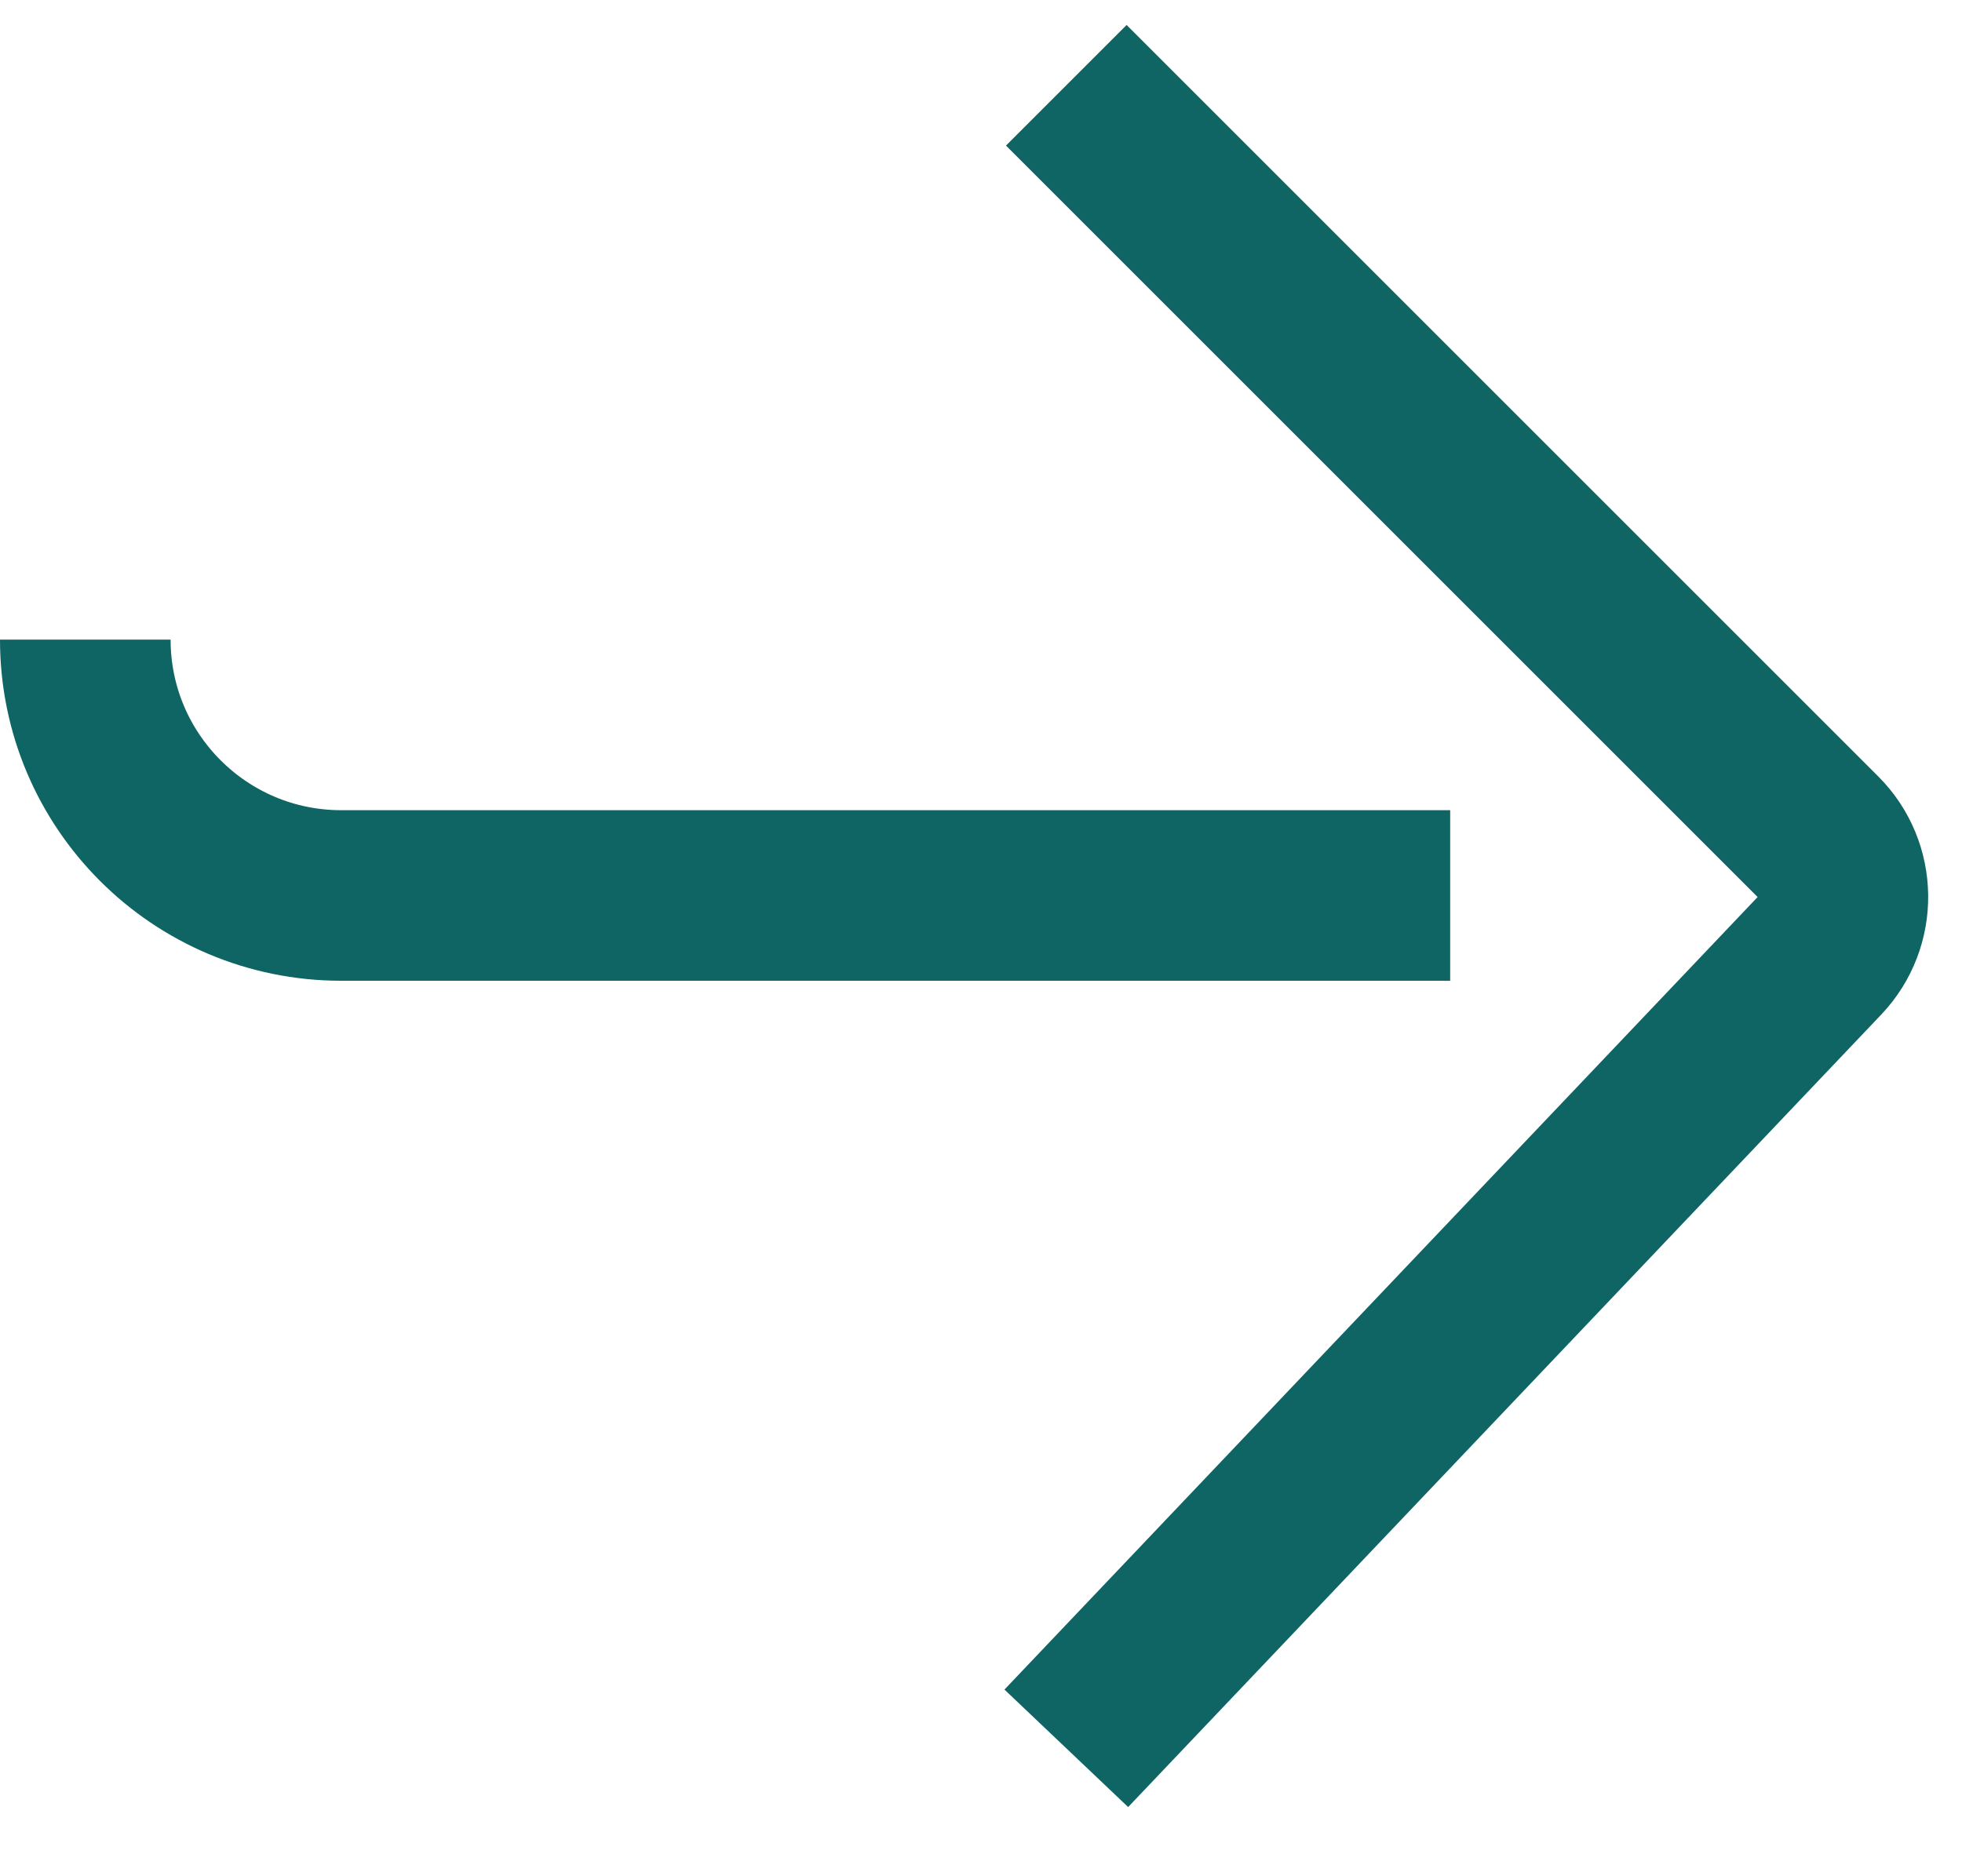
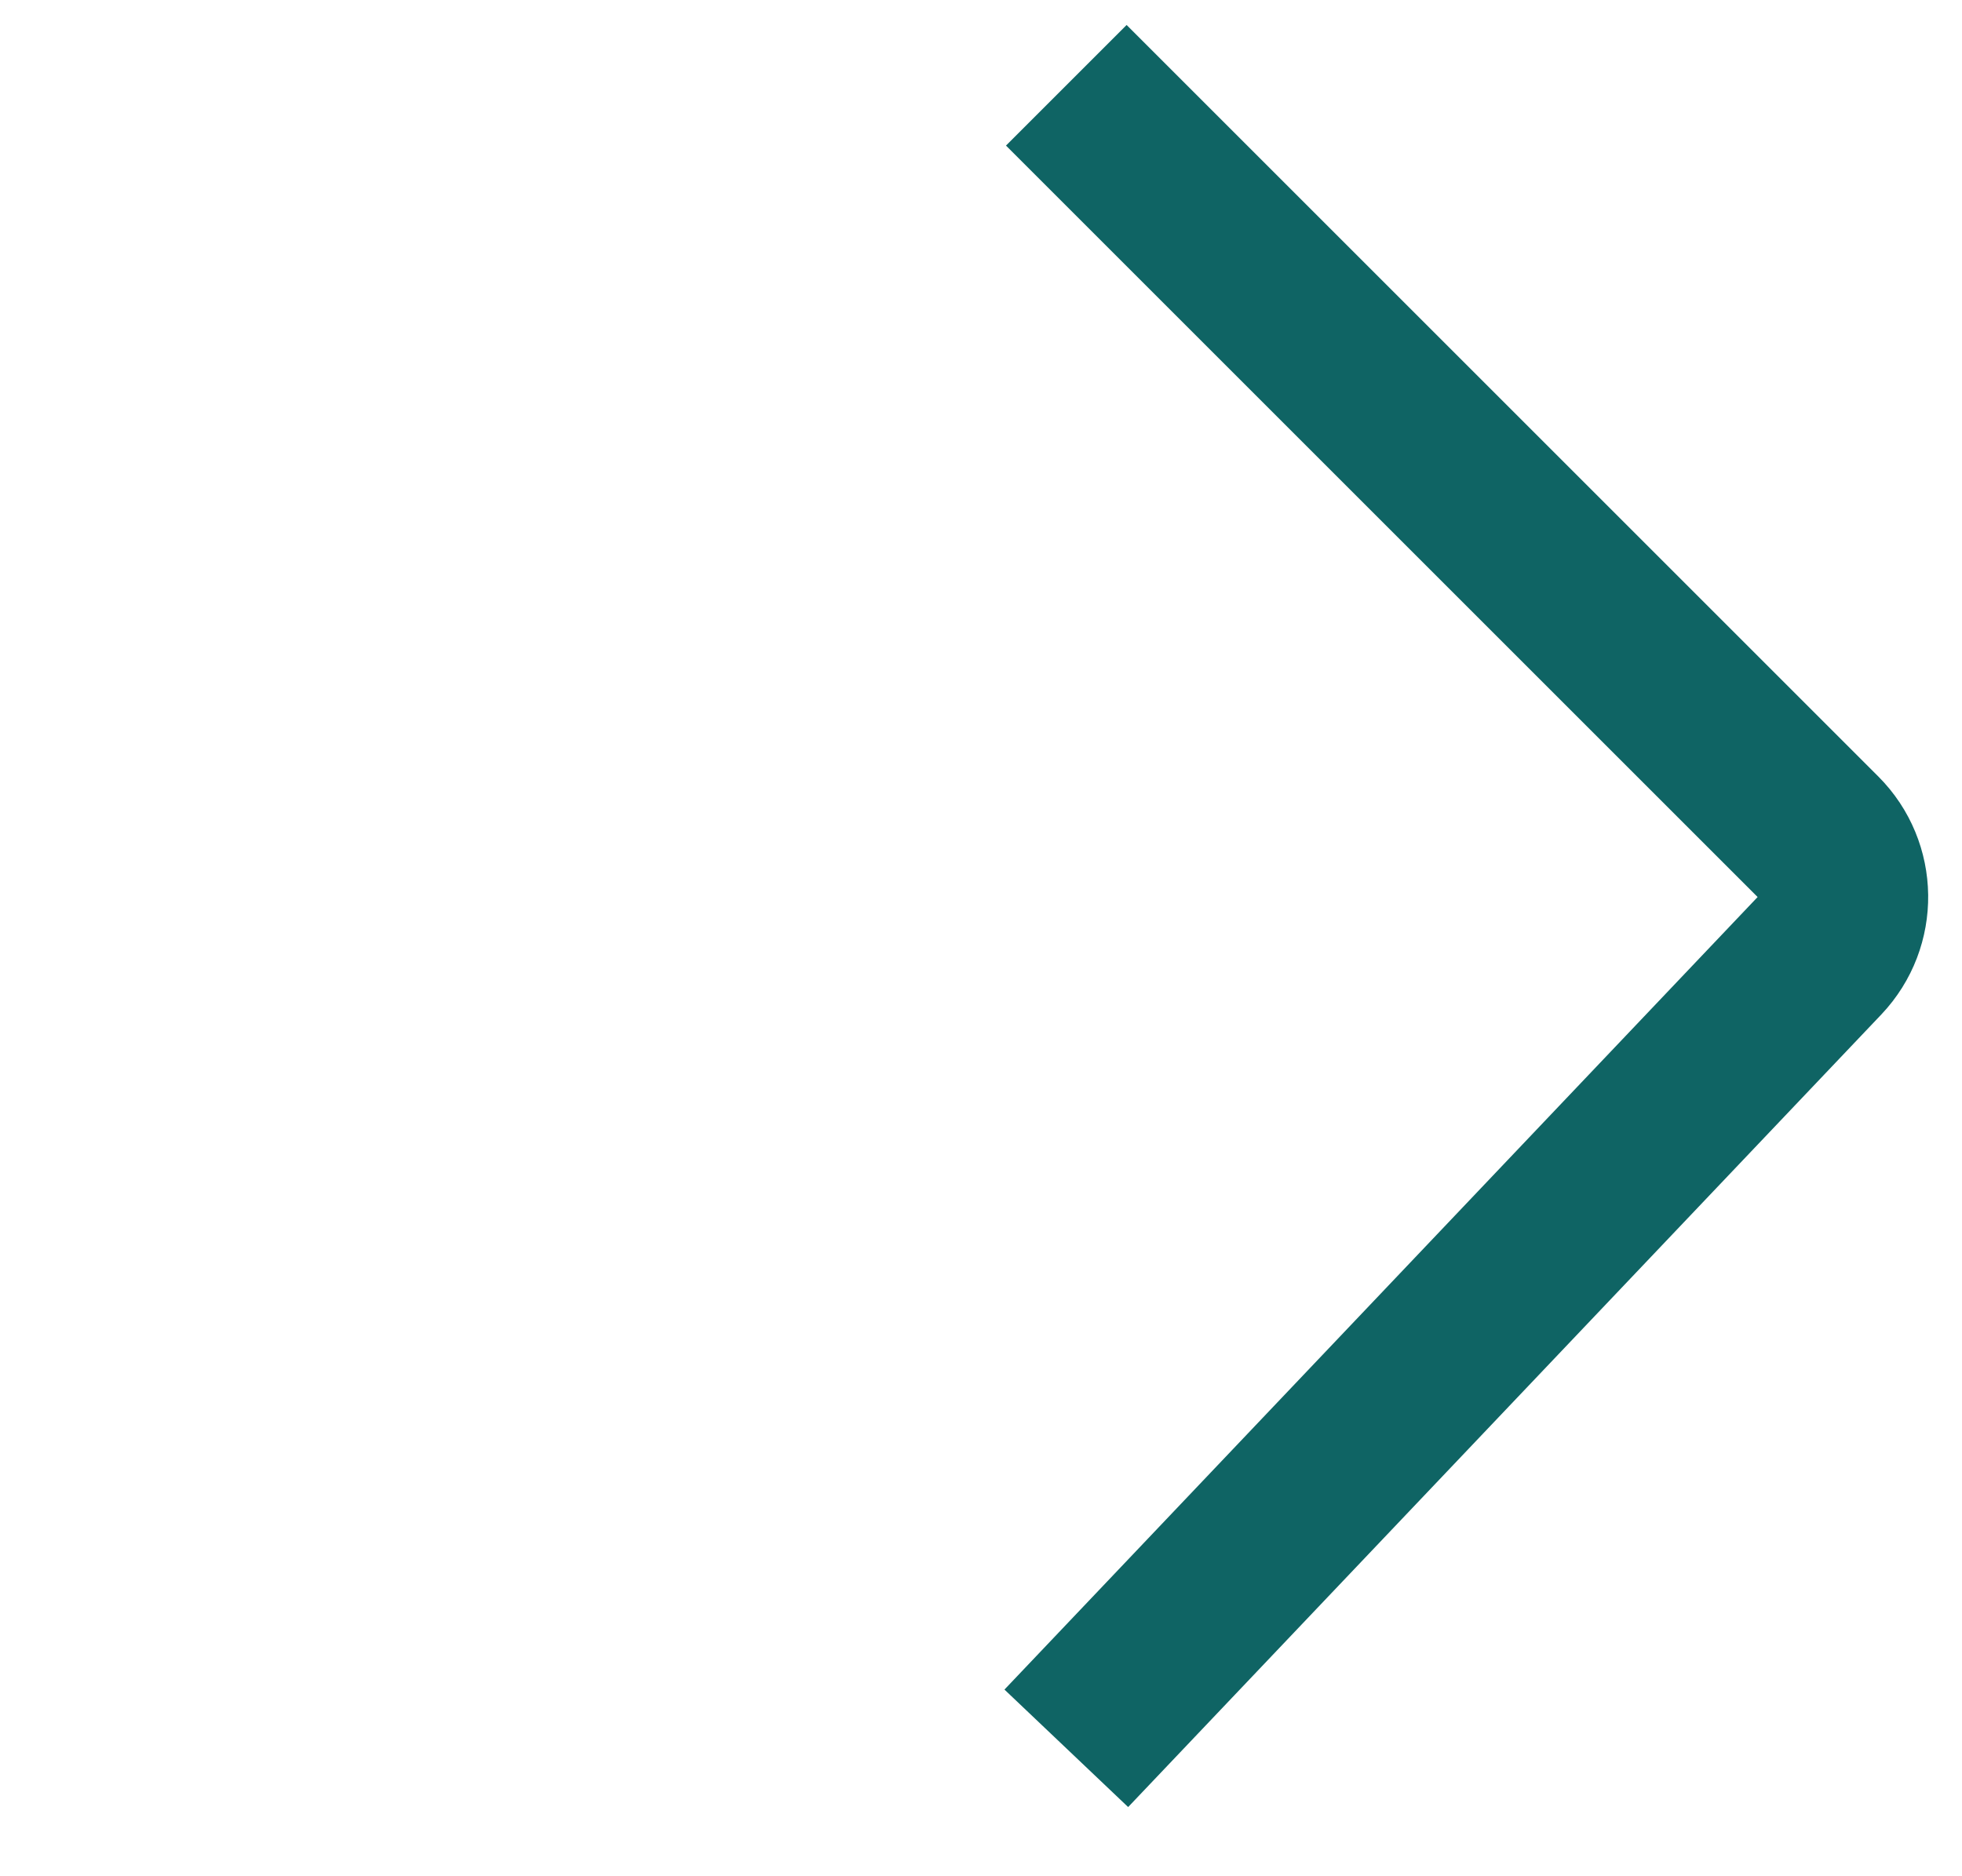
<svg xmlns="http://www.w3.org/2000/svg" width="23" height="22" viewBox="0 0 23 22" fill="none">
-   <path d="M1 7.5C1 9.157 2.343 10.5 4 10.5H17" stroke="#0F6464" stroke-width="2" />
  <path d="M12.5 1L21.311 9.811C21.694 10.194 21.702 10.813 21.329 11.207L12.5 20.5" stroke="#0F6464" stroke-width="2" />
</svg>